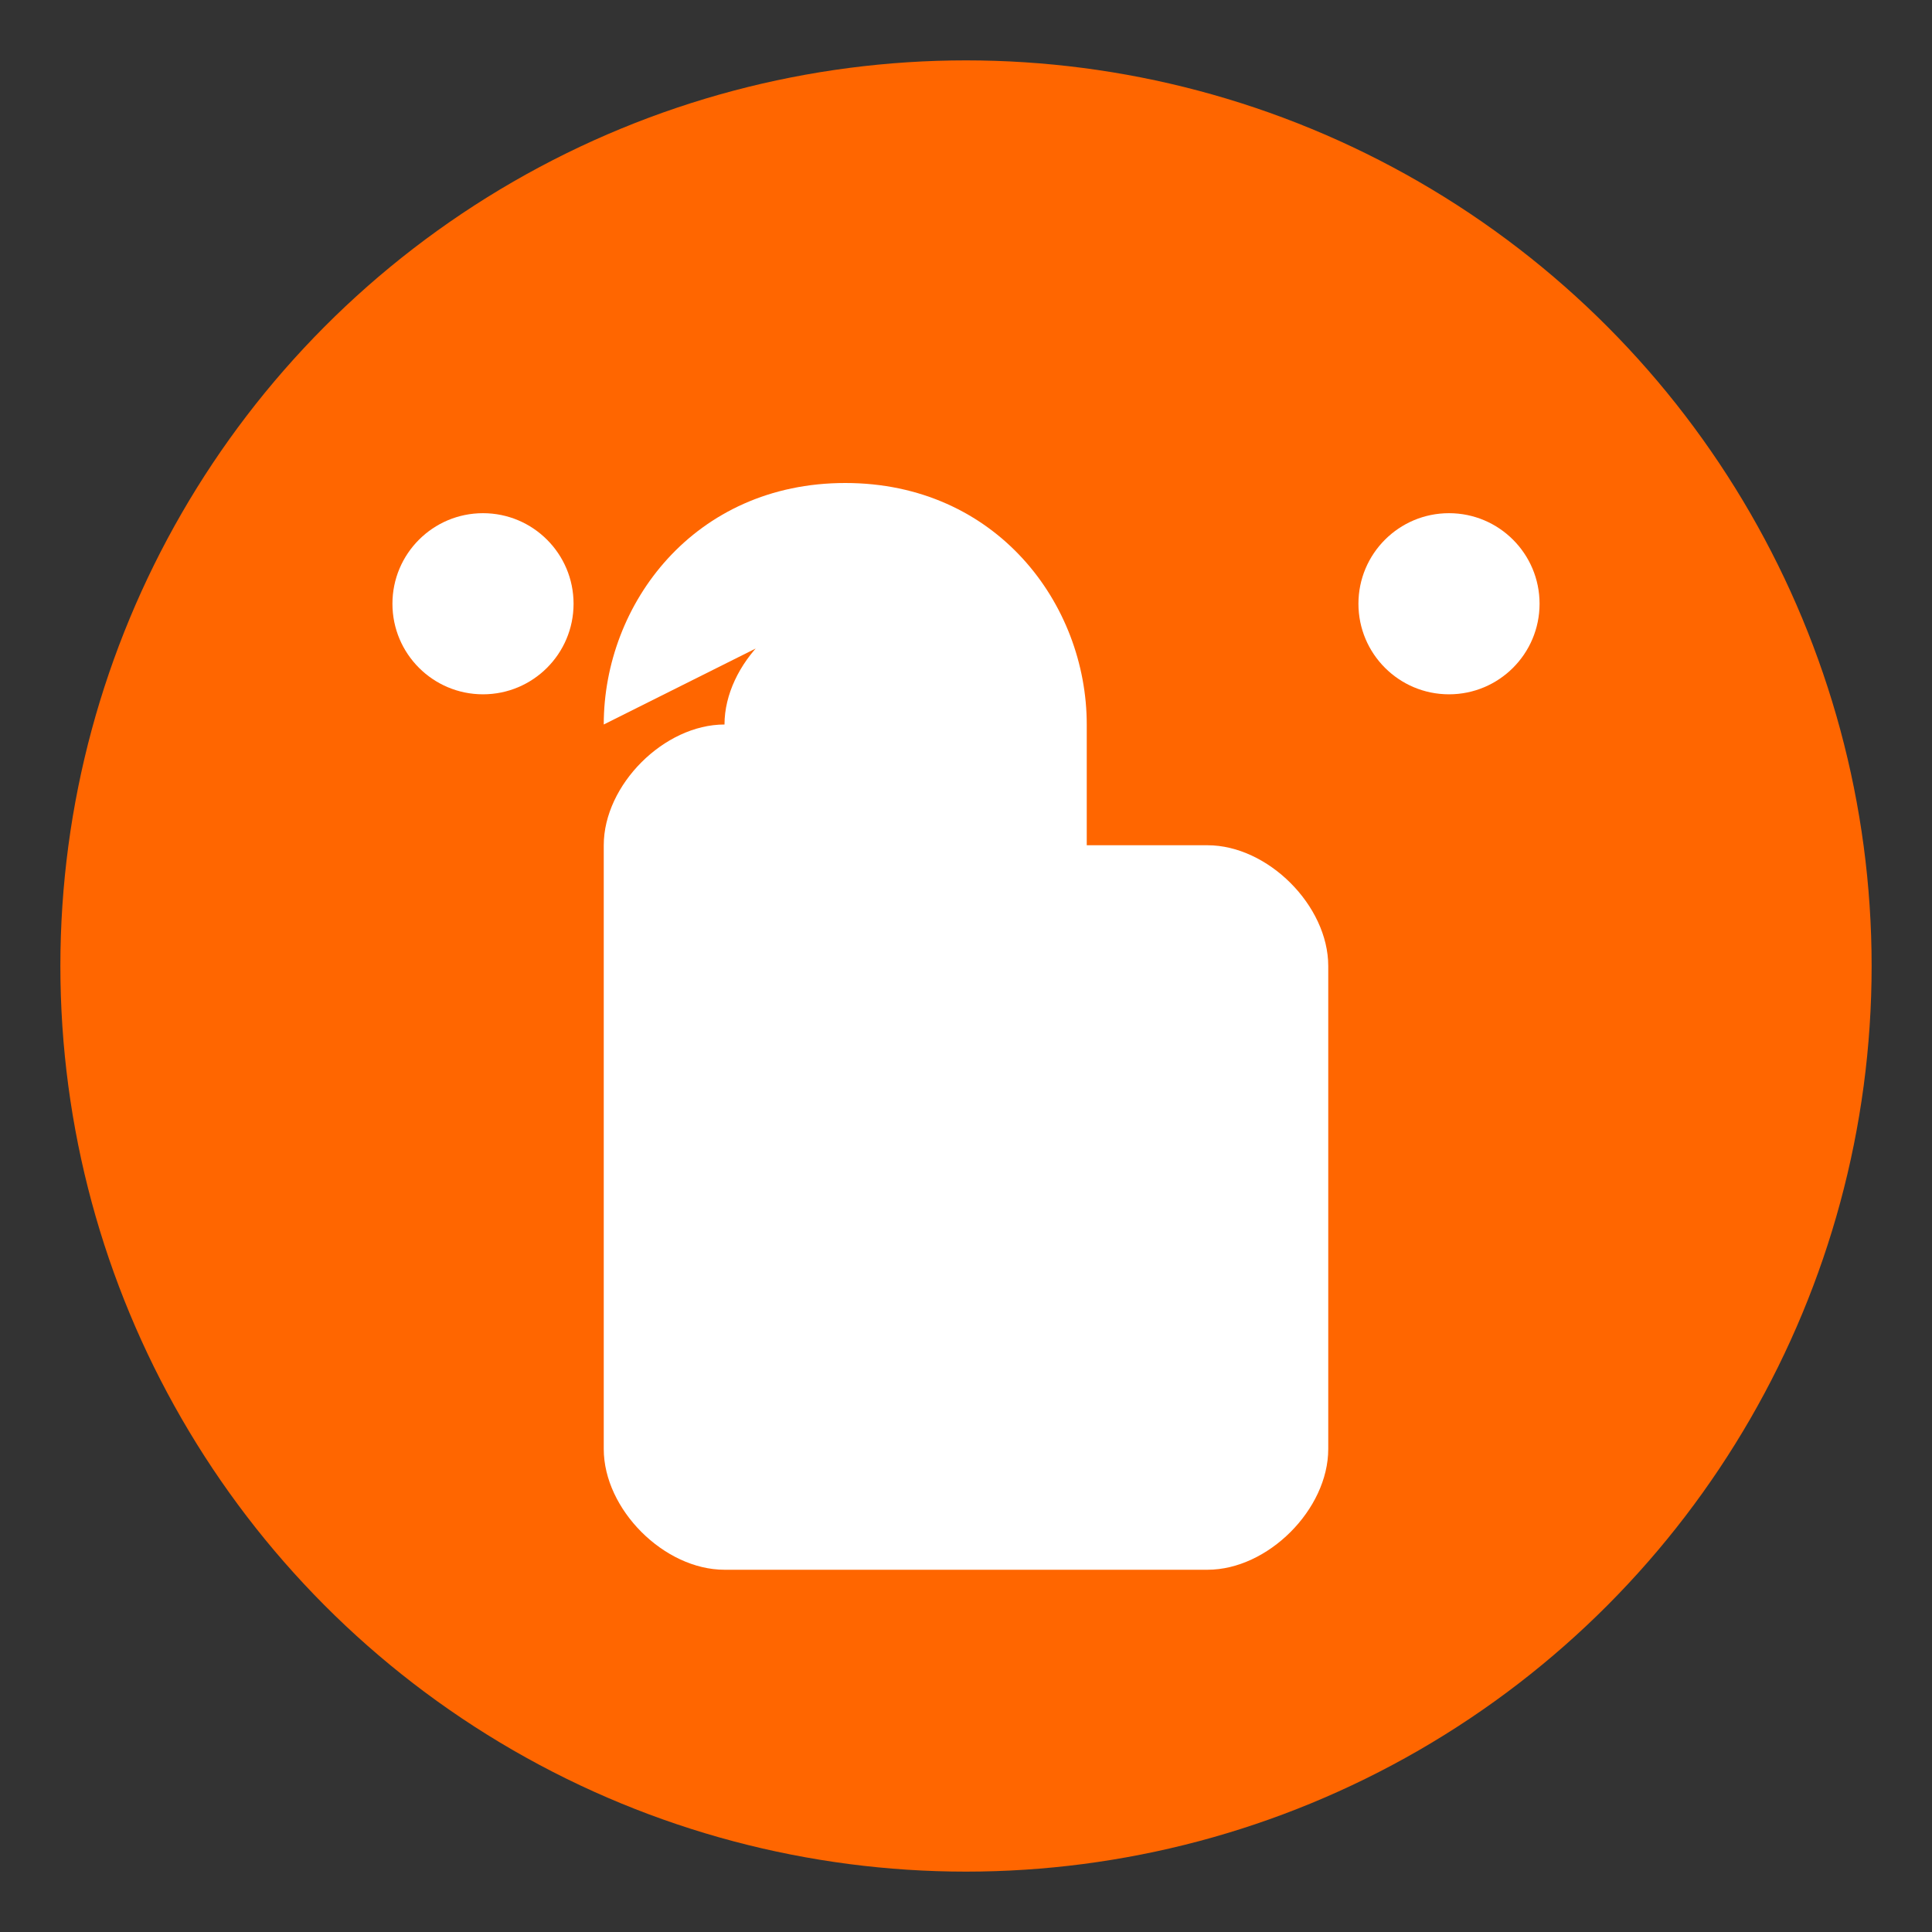
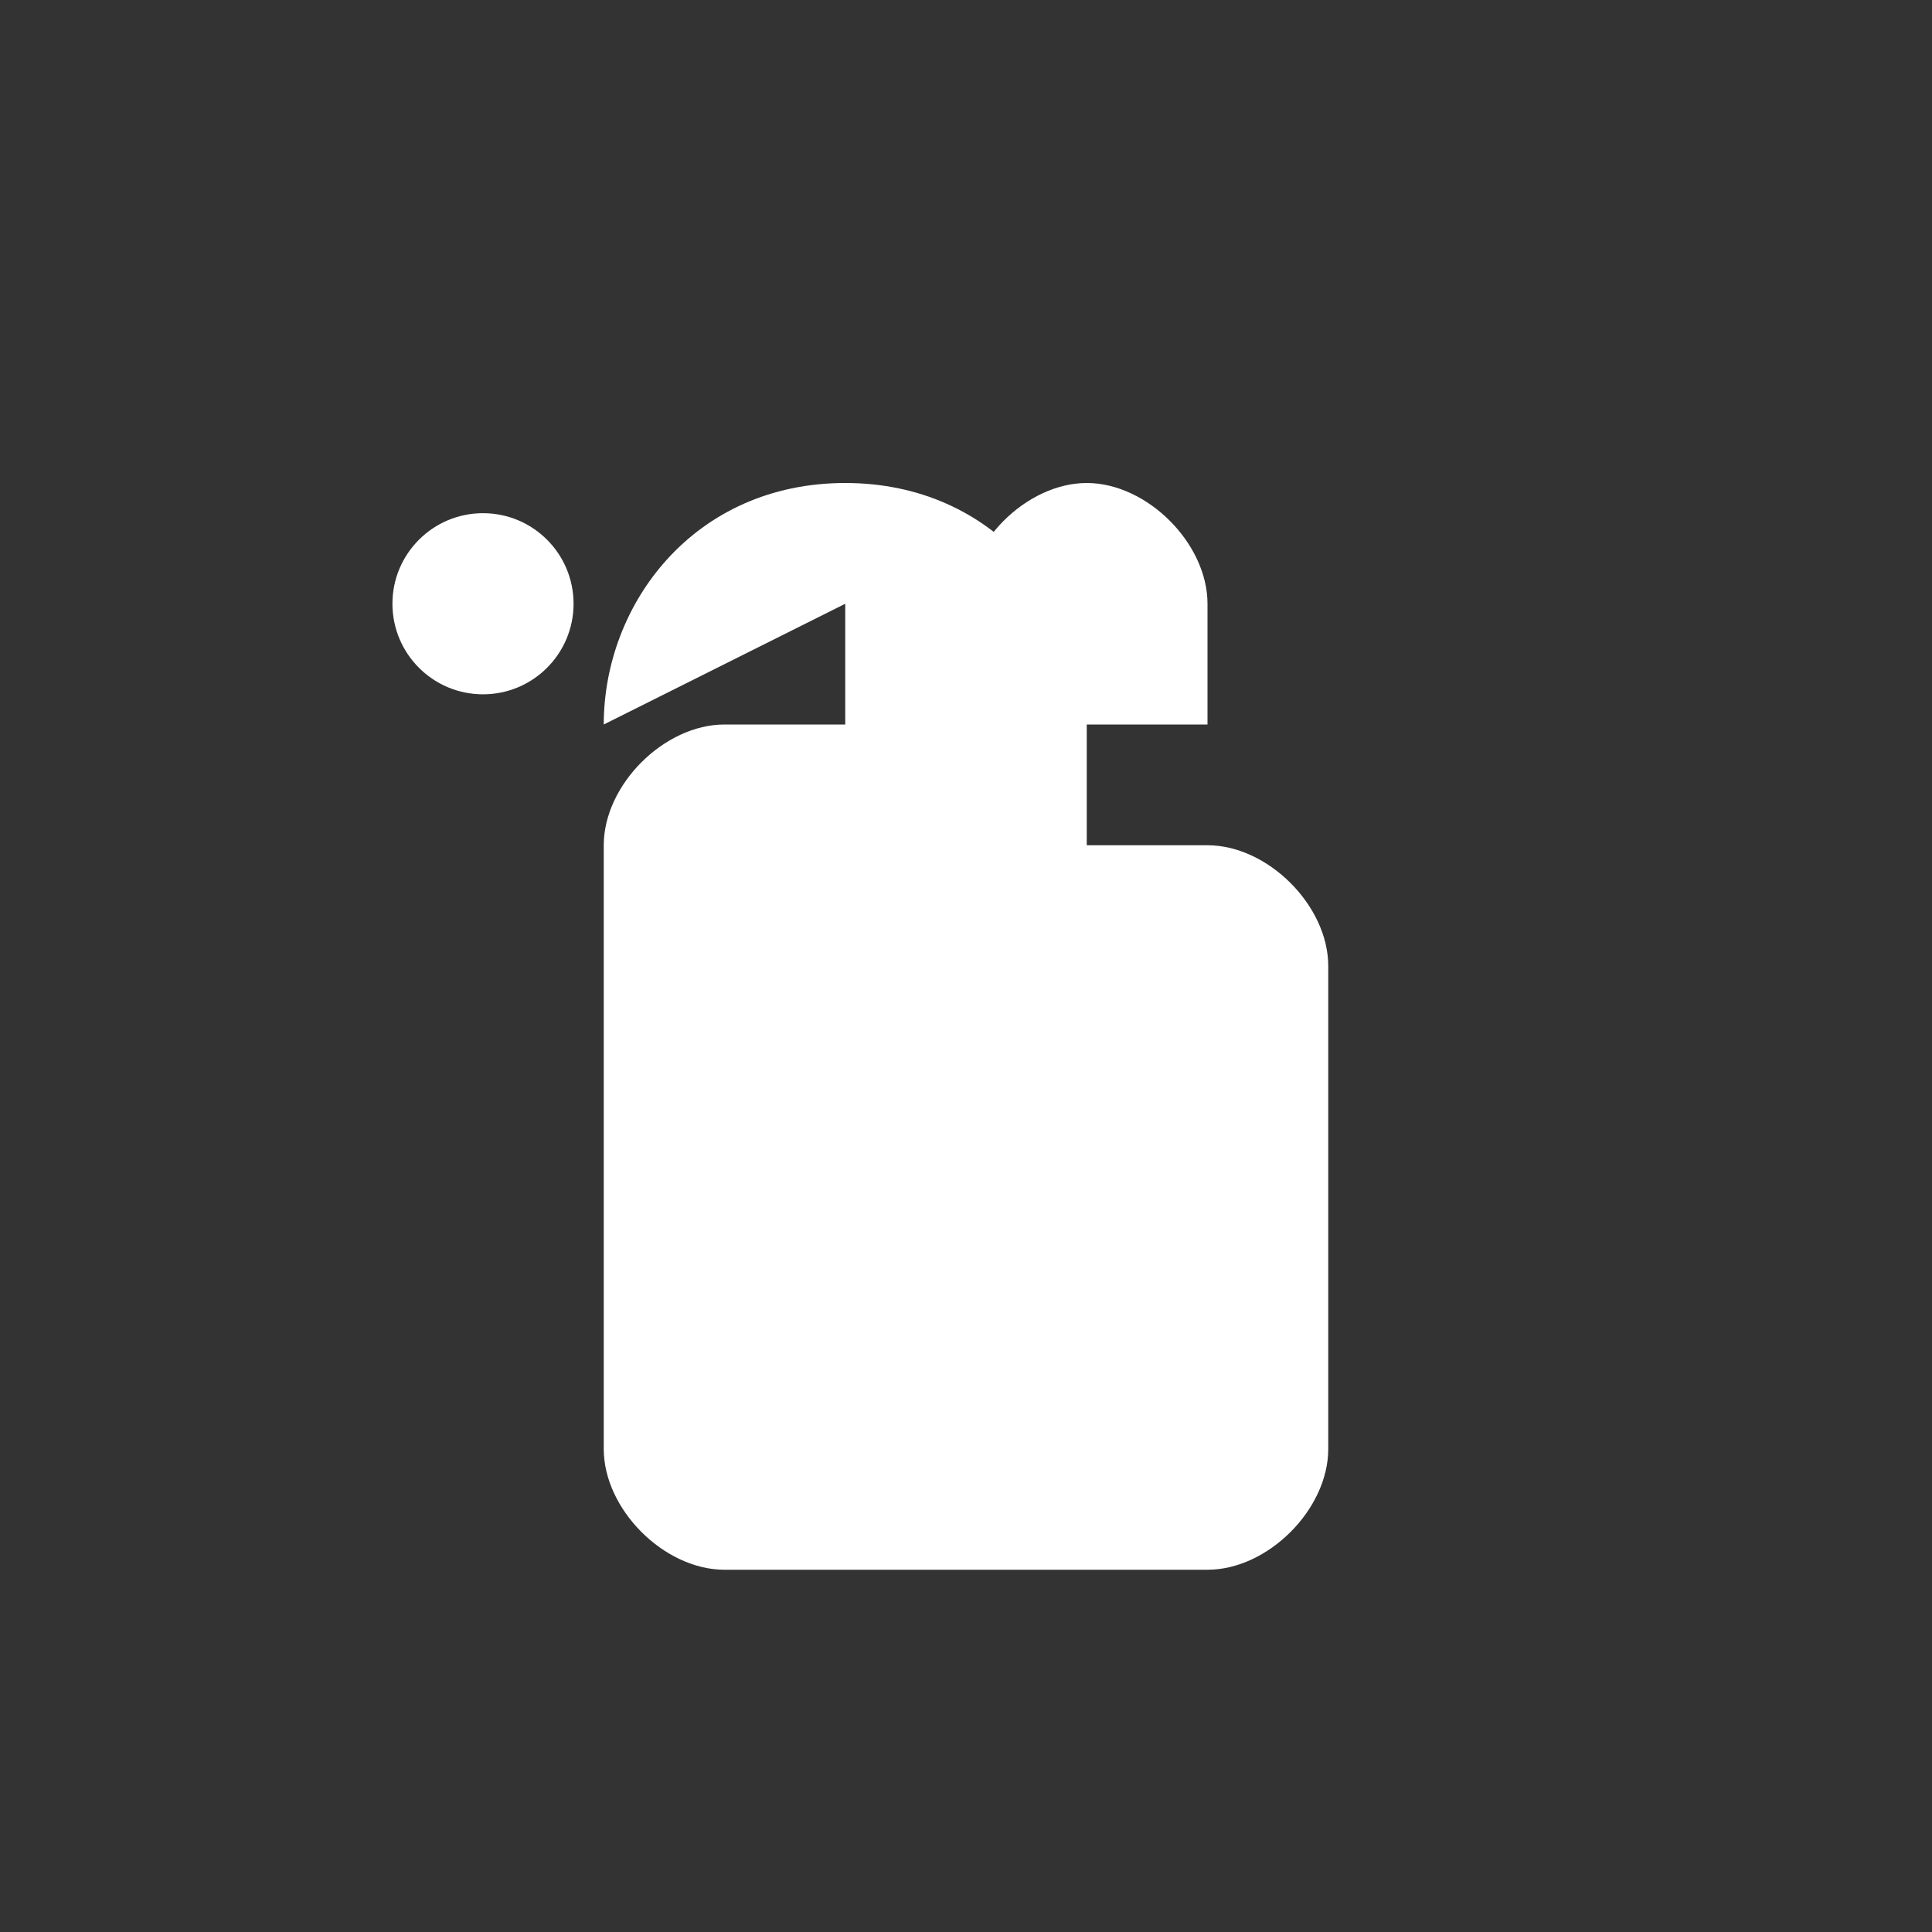
<svg xmlns="http://www.w3.org/2000/svg" viewBox="0 0 64 64" width="64" height="64">
  <rect x="0" y="0" width="64" height="64" fill="#333333" stroke="none" />
-   <circle cx="32" cy="32" r="30" fill="#ff6600" />
-   <path d="M20 24c0-4 3-8 8-8s8 4 8 8v4h4c2 0 4 2 4 4v16c0 2-2 4-4 4H24c-2 0-4-2-4-4V28c0-2 2-4 4-4h4v-4zm4 4v-4c0-2 2-4 4-4s4 2 4 4v4h-8z" fill="white" />
+   <path d="M20 24c0-4 3-8 8-8s8 4 8 8v4h4c2 0 4 2 4 4v16c0 2-2 4-4 4H24c-2 0-4-2-4-4V28c0-2 2-4 4-4h4v-4m4 4v-4c0-2 2-4 4-4s4 2 4 4v4h-8z" fill="white" />
  <circle cx="16" cy="20" r="3" fill="white" />
-   <circle cx="48" cy="20" r="3" fill="white" />
</svg>